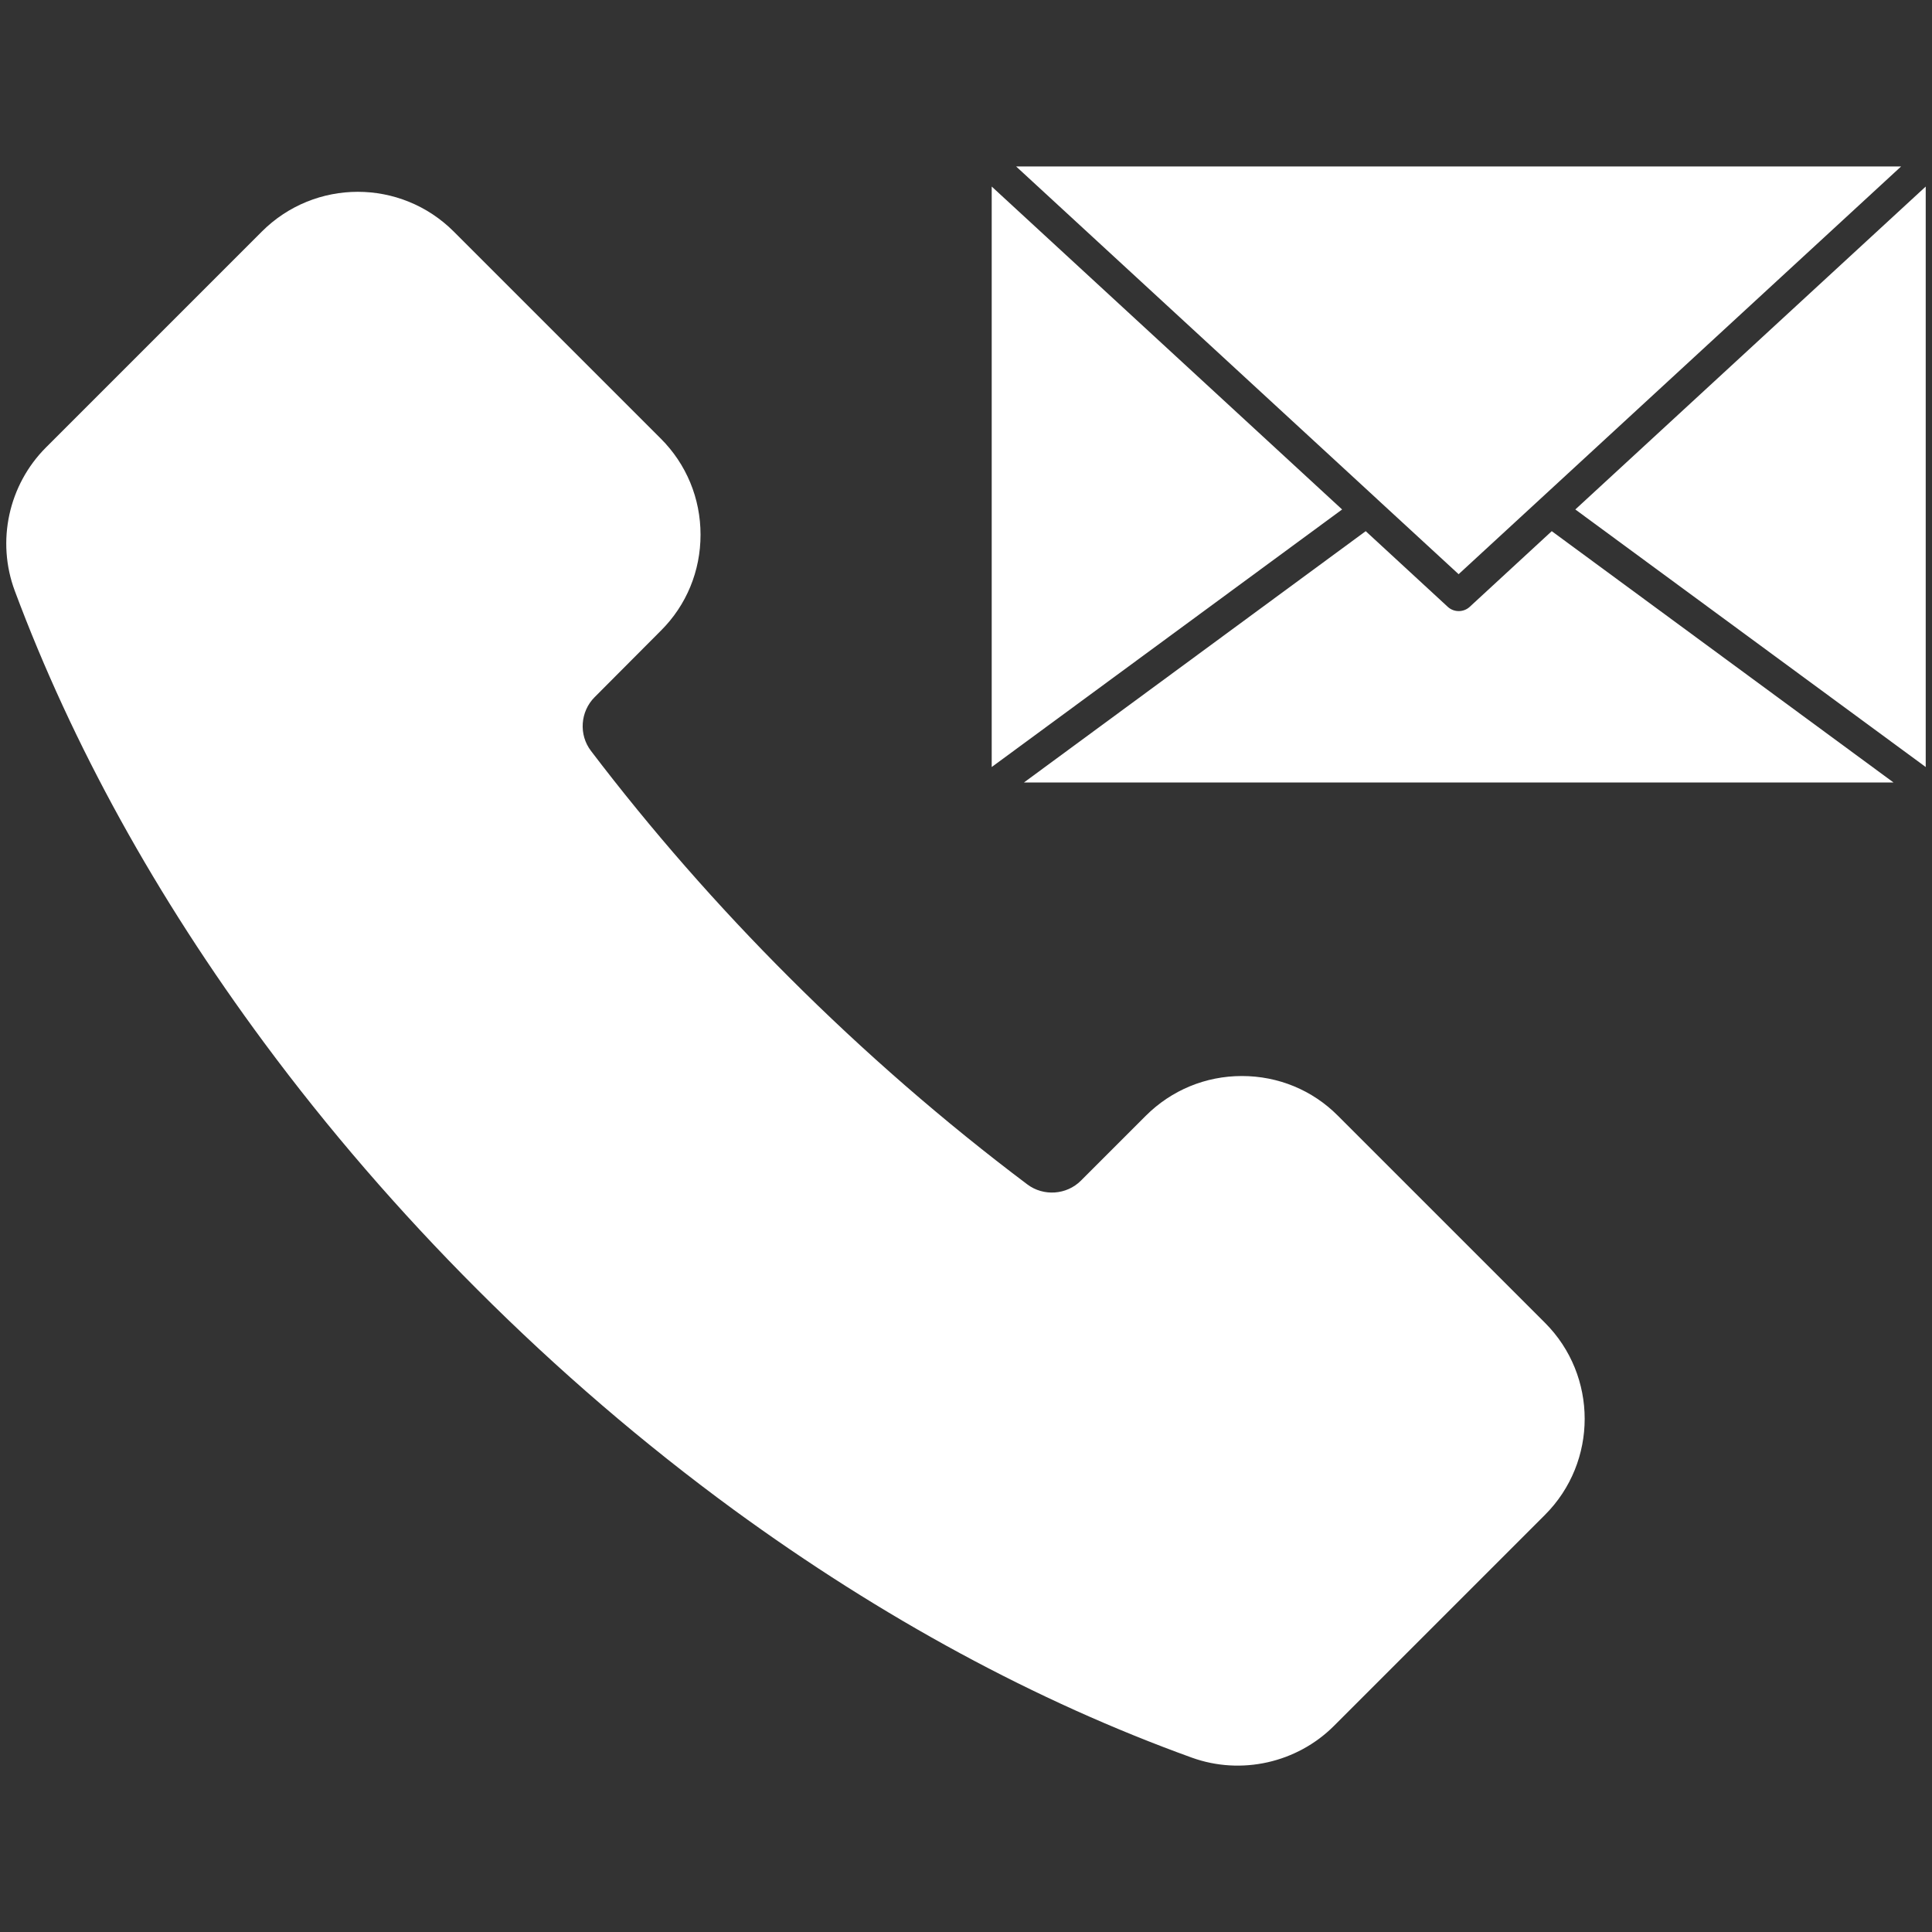
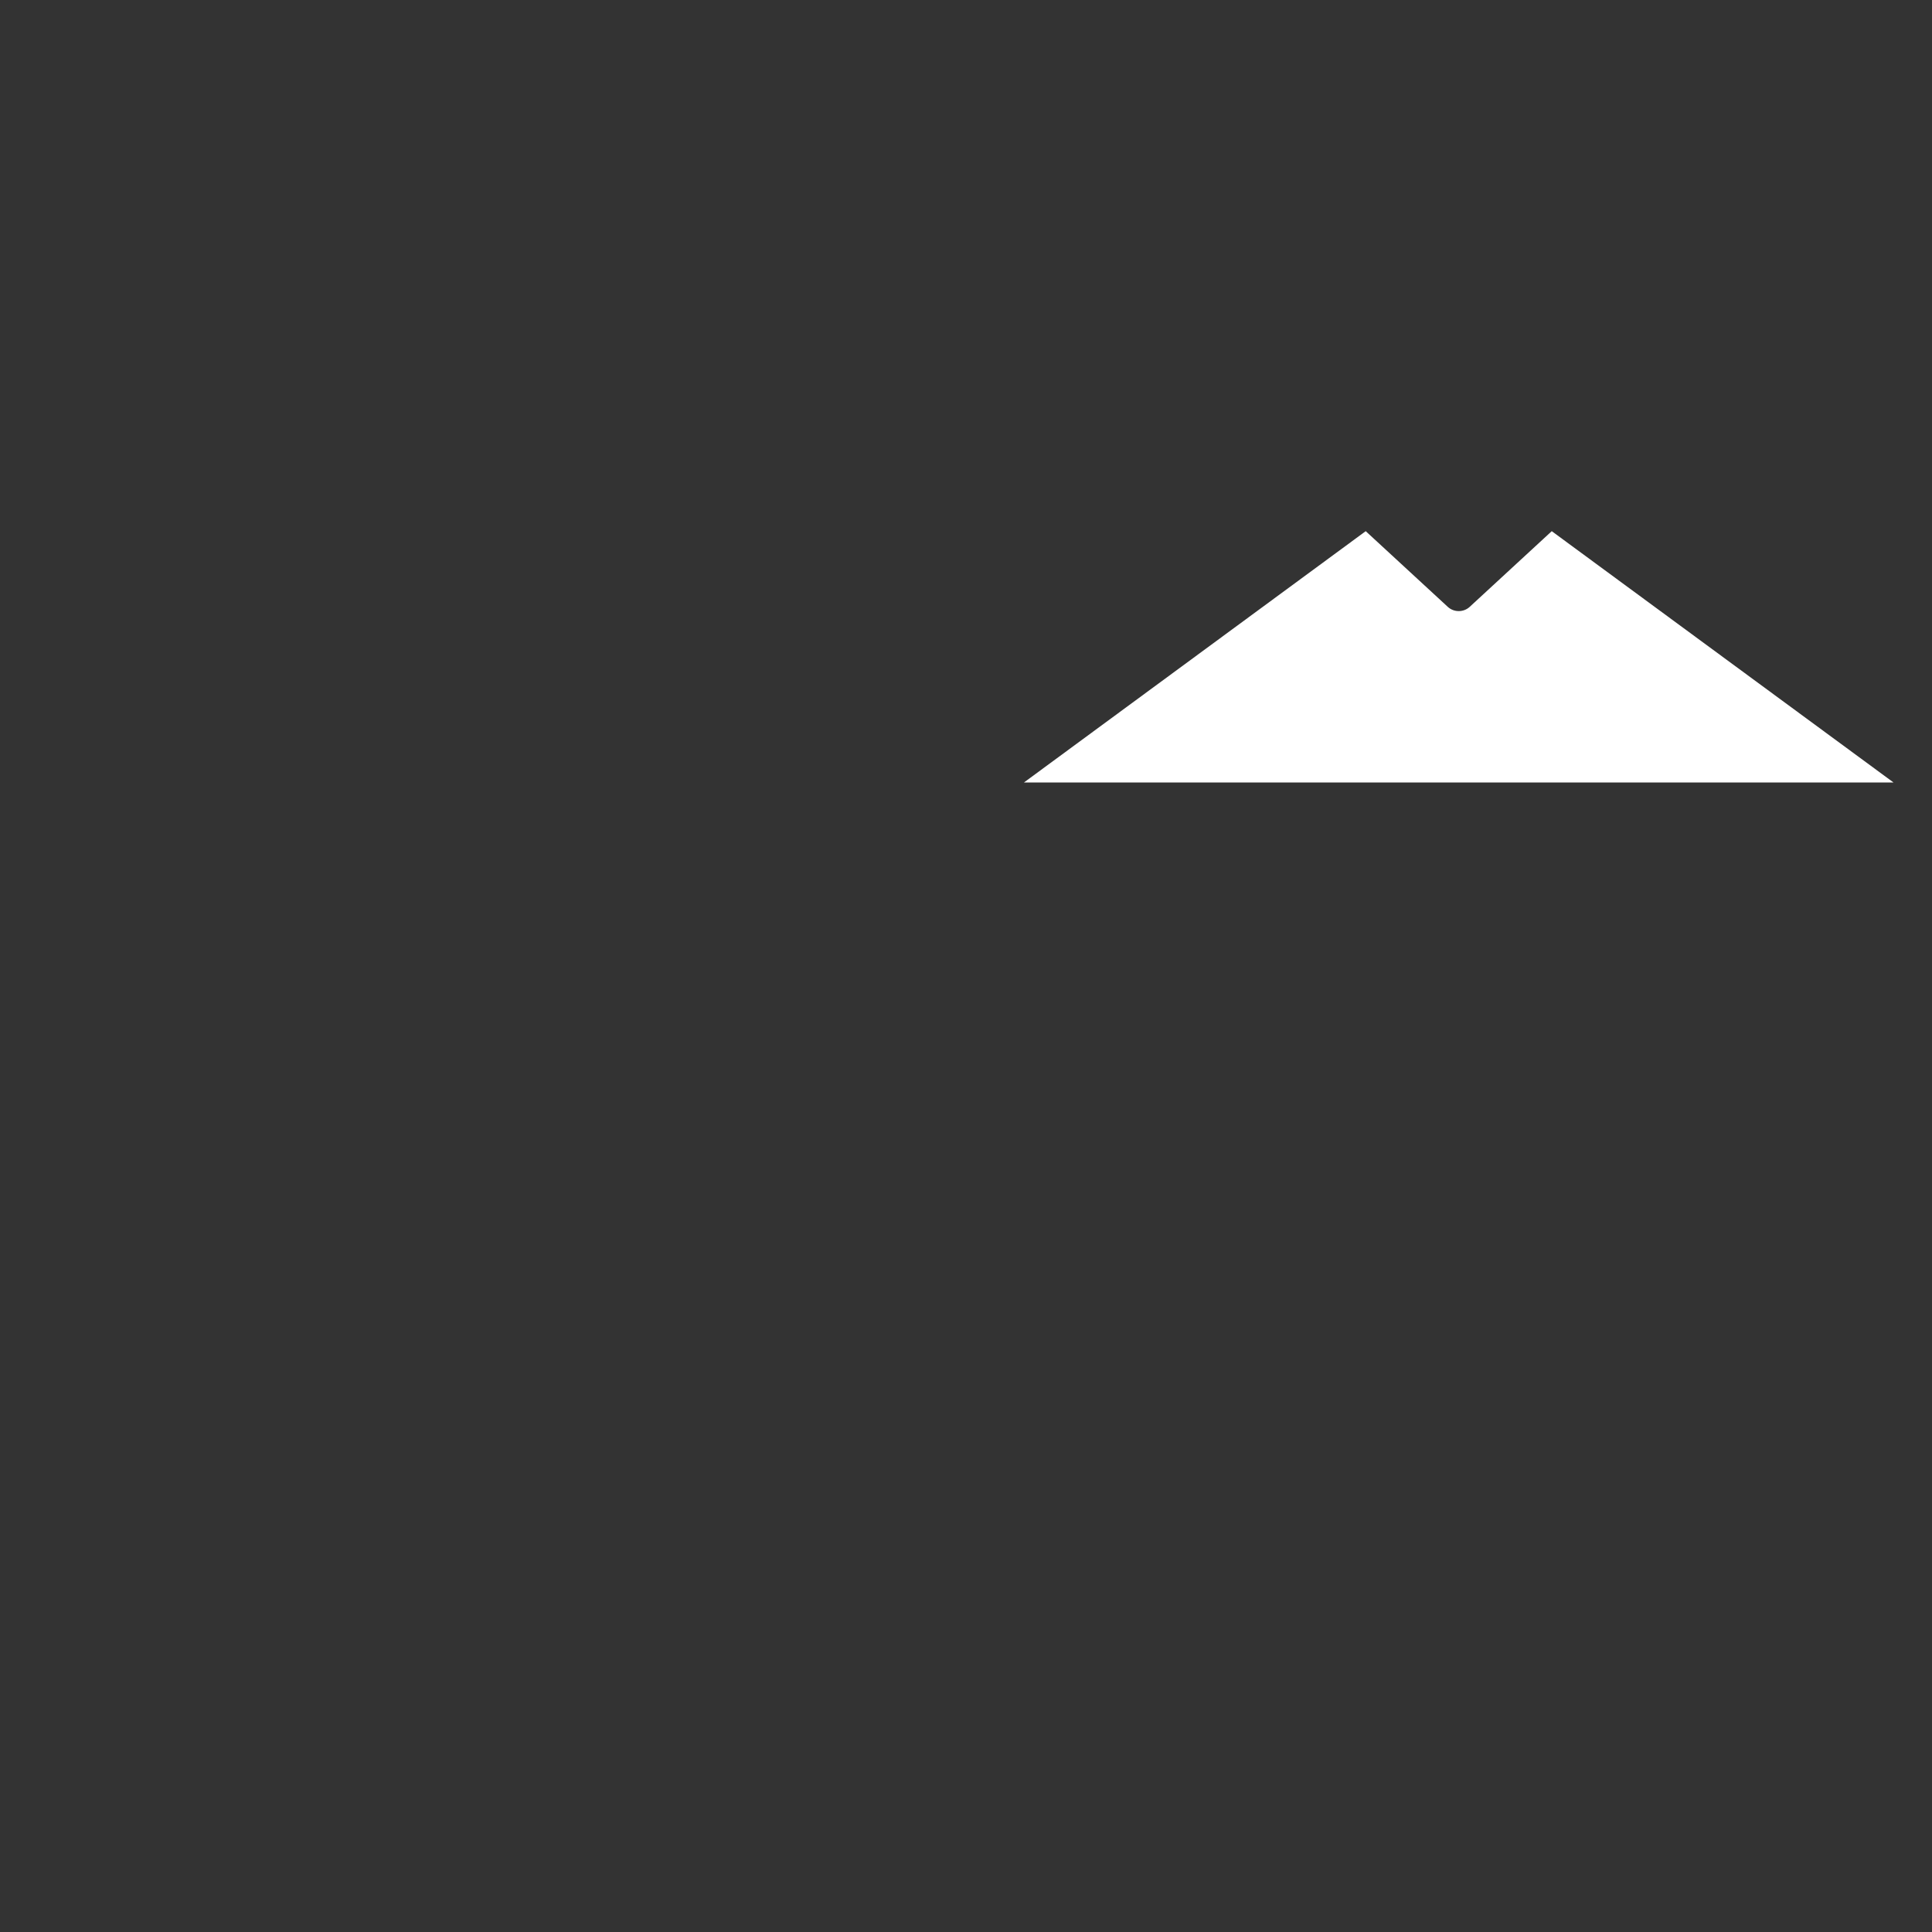
<svg xmlns="http://www.w3.org/2000/svg" width="1200pt" height="1200pt" version="1.1" viewBox="0 0 1200 1200">
  <rect x="0" y="0" width="1200" height="1200" fill="#333333" stroke="none" />
  <g fill="#fff">
-     <path d="m1196.1 115.87v360.54l-217.64-159.97z" />
-     <path d="m1180.8 103.4-224.41 206.8-50.414 46.441-50.336-46.363-0.234-0.234-224.27-206.65z" />
-     <path d="m615.97 115.87 217.64 200.57-217.64 159.97z" />
    <path d="m963.82 329.92 212.26 156.08h-540.07l212.26-156.08 51.039 47.066c1.793 1.637 4.207 2.57 6.625 2.57h0.234c2.414 0 4.832-0.934 6.625-2.57z" />
-     <path d="m959.61 821.61c32.883 32.883 32.883 86.414 0 119.3l-131.07 131.07c-22.988 22.988-57.664 30.777-88.285 19.715-96.703-34.91-192.39-86.727-284.41-153.89-55.715-40.754-109.4-86.805-159.51-136.99-48.234-48.234-92.727-99.742-132.23-153.12-67.09-90.621-119.22-184.98-154.91-280.68-11.531-30.855-3.894-65.844 19.402-89.145l134.03-134.03c16.441-16.441 38.027-24.703 59.609-24.703 21.586 0 43.168 8.258 59.609 24.703l128.65 128.65c15.816 15.816 24.625 37.012 24.625 59.609s-8.727 43.793-24.625 59.609l-41.145 41.297c-8.961 8.961-9.973 23.375-2.258 33.43 37.168 48.863 78.547 96.164 123.04 140.58 46.676 46.676 96.469 89.922 147.97 128.65 10.051 7.559 24.391 6.547 33.273-2.336l40.363-40.363c15.895-15.816 37.012-24.625 59.609-24.625s43.793 8.727 59.609 24.625z" />
  </g>
</svg>